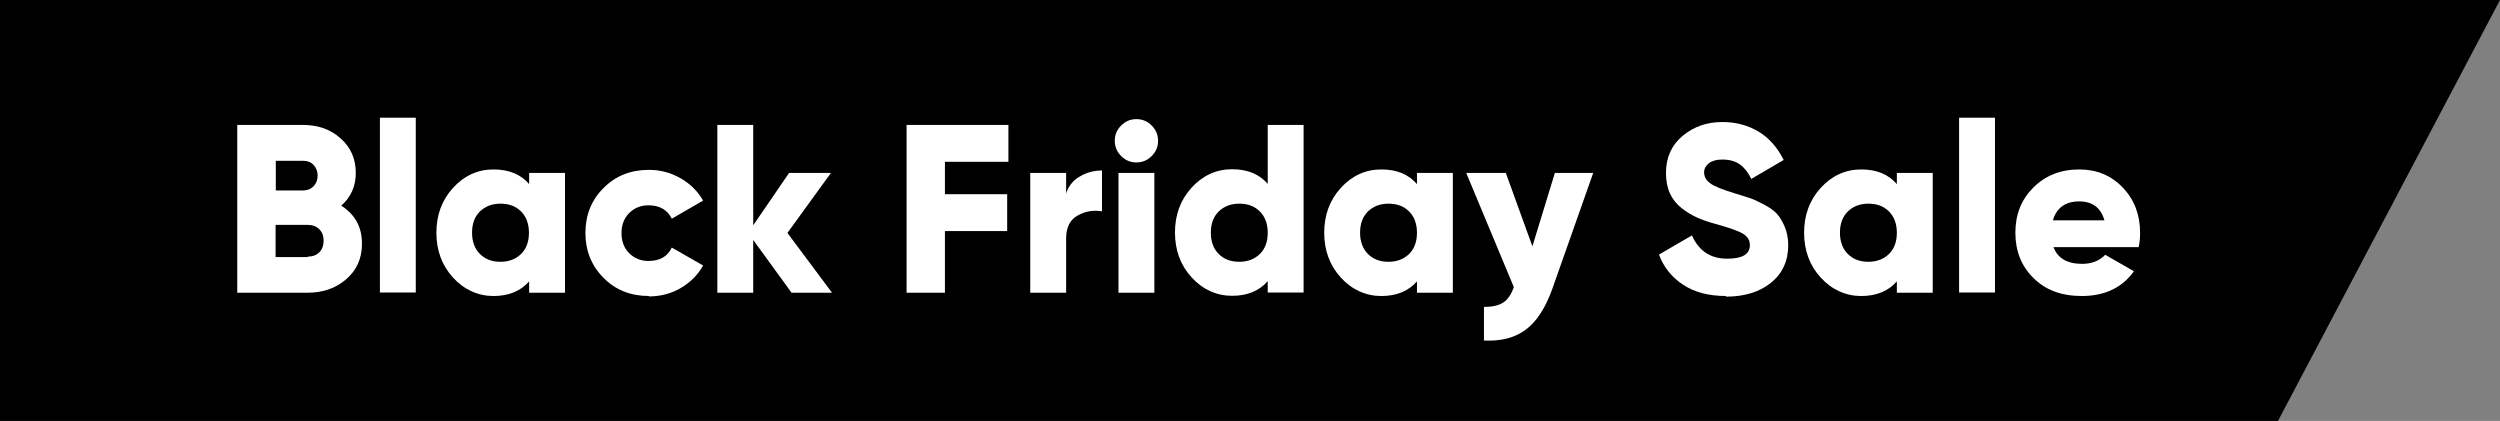
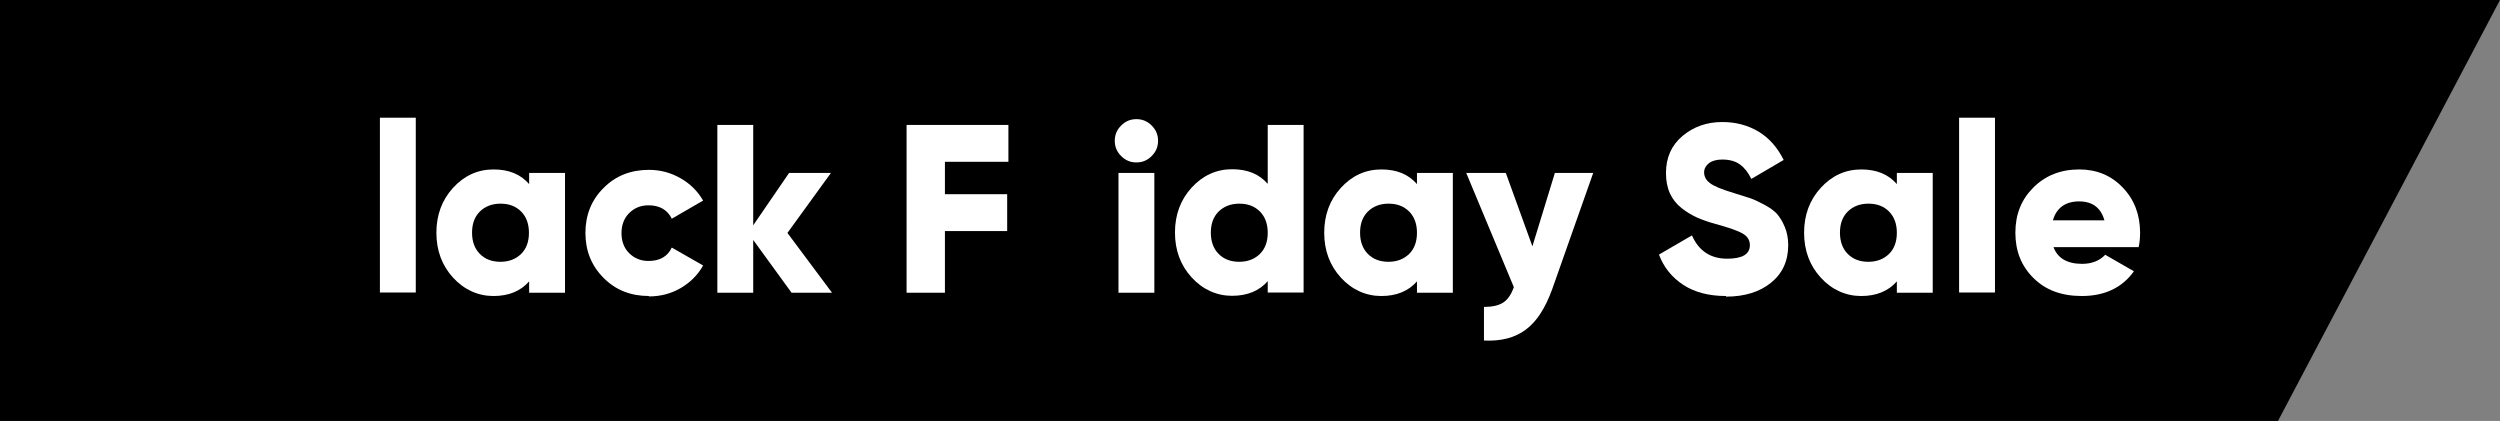
<svg xmlns="http://www.w3.org/2000/svg" id="Layer_2" data-name="Layer 2" viewBox="0 0 121.28 20.42">
  <rect x="0" y="0" width="121.28" height="20.42" fill="#808080" stroke="none" />
  <defs>
    <style> .cls-1 { fill: #fff; } </style>
  </defs>
  <g id="Layer_1-2" data-name="Layer 1">
    <polygon points="0 0 0 20.42 110.51 20.42 121.28 0 0 0" />
    <g>
-       <path class="cls-1" d="M16.56,9.98c.67.43,1,1.04,1,1.84,0,.71-.25,1.28-.76,1.72-.5.44-1.13.66-1.87.66h-3.42V6.06h3.18c.73,0,1.34.21,1.83.65.49.43.74.99.74,1.68,0,.65-.24,1.18-.71,1.59ZM14.7,7.8h-1.32v1.44h1.32c.21,0,.38-.07.51-.2.13-.14.2-.31.2-.52s-.07-.38-.2-.52c-.13-.14-.3-.2-.51-.2ZM14.93,12.45c.23,0,.42-.07.56-.21s.21-.33.21-.56-.07-.42-.21-.56-.33-.21-.56-.21h-1.56v1.56h1.56Z" />
      <path class="cls-1" d="M18.43,14.2V5.71h1.74v8.48h-1.74Z" />
      <path class="cls-1" d="M25.67,8.39h1.74v5.81h-1.74v-.55c-.41.47-.99.71-1.73.71s-1.42-.3-1.96-.89c-.54-.59-.81-1.32-.81-2.18s.27-1.59.81-2.18c.54-.59,1.2-.89,1.96-.89s1.32.24,1.73.71v-.55ZM23.28,12.32c.26.26.59.38,1,.38s.74-.13,1-.38c.26-.26.38-.6.38-1.03s-.13-.78-.38-1.03c-.26-.26-.59-.38-1-.38s-.74.13-1,.38c-.26.26-.38.6-.38,1.03s.13.78.38,1.03Z" />
      <path class="cls-1" d="M31.48,14.36c-.88,0-1.62-.29-2.2-.88-.59-.59-.88-1.32-.88-2.18s.29-1.6.88-2.18c.58-.59,1.32-.88,2.2-.88.56,0,1.07.14,1.54.41.47.27.83.63,1.09,1.08l-1.52.88c-.21-.43-.59-.65-1.13-.65-.38,0-.69.13-.94.38-.25.25-.37.58-.37.97s.12.72.37.97c.25.25.56.38.94.38.55,0,.93-.22,1.13-.65l1.52.87c-.26.46-.62.82-1.08,1.09s-.98.41-1.55.41Z" />
      <path class="cls-1" d="M40.38,14.2h-1.98l-1.86-2.56v2.56h-1.74V6.06h1.74v4.87l1.74-2.54h2.03l-2.11,2.91,2.17,2.91Z" />
      <path class="cls-1" d="M48.92,7.85h-3.08v1.57h3.02v1.79h-3.02v2.99h-1.86V6.06h4.94v1.79Z" />
-       <path class="cls-1" d="M51.71,9.42c.11-.37.33-.66.66-.85.33-.2.69-.3,1.09-.3v1.98c-.43-.07-.82,0-1.19.21-.37.21-.55.58-.55,1.11v2.63h-1.74v-5.81h1.74v1.03Z" />
      <path class="cls-1" d="M55.87,7.57c-.21.21-.45.31-.74.31s-.53-.1-.74-.31c-.21-.21-.31-.45-.31-.74s.1-.53.31-.74c.21-.21.45-.31.74-.31s.53.1.74.31.31.45.31.74-.1.53-.31.74ZM54.26,14.2v-5.81h1.74v5.81h-1.74Z" />
      <path class="cls-1" d="M61.5,6.06h1.74v8.13h-1.74v-.55c-.41.47-.99.71-1.73.71s-1.42-.3-1.96-.89c-.54-.59-.81-1.32-.81-2.18s.27-1.59.81-2.18c.54-.59,1.2-.89,1.96-.89s1.32.24,1.73.71v-2.87ZM59.12,12.32c.26.26.59.38,1,.38s.74-.13,1-.38c.26-.26.38-.6.38-1.03s-.13-.78-.38-1.03c-.26-.26-.59-.38-1-.38s-.74.13-1,.38c-.26.26-.38.6-.38,1.03s.13.78.38,1.03Z" />
      <path class="cls-1" d="M68.74,8.39h1.74v5.81h-1.74v-.55c-.41.47-.99.71-1.73.71s-1.42-.3-1.96-.89c-.54-.59-.81-1.32-.81-2.18s.27-1.59.81-2.18c.54-.59,1.2-.89,1.96-.89s1.32.24,1.73.71v-.55ZM66.36,12.32c.26.26.59.38,1,.38s.74-.13,1-.38c.26-.26.38-.6.38-1.03s-.13-.78-.38-1.03c-.26-.26-.59-.38-1-.38s-.74.13-1,.38c-.26.26-.38.6-.38,1.03s.13.78.38,1.03Z" />
      <path class="cls-1" d="M75.43,8.39h1.86l-1.99,5.64c-.33.91-.75,1.57-1.28,1.96-.53.4-1.21.57-2.03.53v-1.63c.4,0,.71-.07.93-.21.22-.14.39-.39.52-.75l-2.31-5.54h1.92l1.29,3.56,1.09-3.56Z" />
      <path class="cls-1" d="M83.73,14.36c-.83,0-1.52-.18-2.07-.54-.55-.36-.95-.85-1.18-1.47l1.6-.93c.33.75.9,1.13,1.71,1.13.74,0,1.1-.22,1.1-.66,0-.24-.12-.43-.35-.56-.24-.14-.68-.29-1.33-.47-.34-.09-.64-.2-.89-.31-.26-.12-.51-.27-.75-.46s-.43-.43-.56-.71c-.13-.29-.19-.62-.19-.99,0-.75.27-1.35.81-1.8.54-.45,1.18-.67,1.92-.67.67,0,1.25.16,1.77.47.51.31.91.77,1.21,1.37l-1.57.92c-.15-.31-.33-.54-.55-.7-.22-.16-.5-.24-.86-.24-.28,0-.49.06-.65.18-.15.12-.23.27-.23.44,0,.2.09.38.28.52.19.15.58.31,1.18.49.33.1.58.18.76.24s.4.16.68.31.48.29.63.45c.14.16.27.37.38.63.11.26.17.56.17.89,0,.77-.28,1.38-.84,1.83s-1.29.67-2.18.67Z" />
      <path class="cls-1" d="M92.02,8.39h1.74v5.81h-1.74v-.55c-.41.47-.99.71-1.73.71s-1.42-.3-1.96-.89c-.54-.59-.81-1.32-.81-2.18s.27-1.59.81-2.18c.54-.59,1.2-.89,1.96-.89s1.32.24,1.73.71v-.55ZM89.64,12.32c.26.26.59.38,1,.38s.74-.13,1-.38c.26-.26.38-.6.38-1.03s-.13-.78-.38-1.03c-.26-.26-.59-.38-1-.38s-.74.13-1,.38c-.26.26-.38.6-.38,1.03s.13.78.38,1.03Z" />
      <path class="cls-1" d="M95.04,14.2V5.71h1.74v8.48h-1.74Z" />
      <path class="cls-1" d="M99.62,11.99c.2.54.67.81,1.39.81.47,0,.84-.15,1.12-.44l1.39.8c-.57.8-1.42,1.2-2.53,1.2-.98,0-1.76-.29-2.34-.87-.59-.58-.88-1.31-.88-2.2s.29-1.61.87-2.19,1.32-.88,2.23-.88c.84,0,1.55.29,2.11.88.56.58.84,1.32.84,2.19,0,.25-.02.48-.07.7h-4.13ZM99.59,10.69h2.5c-.17-.61-.58-.92-1.23-.92s-1.1.31-1.27.92Z" />
    </g>
  </g>
</svg>